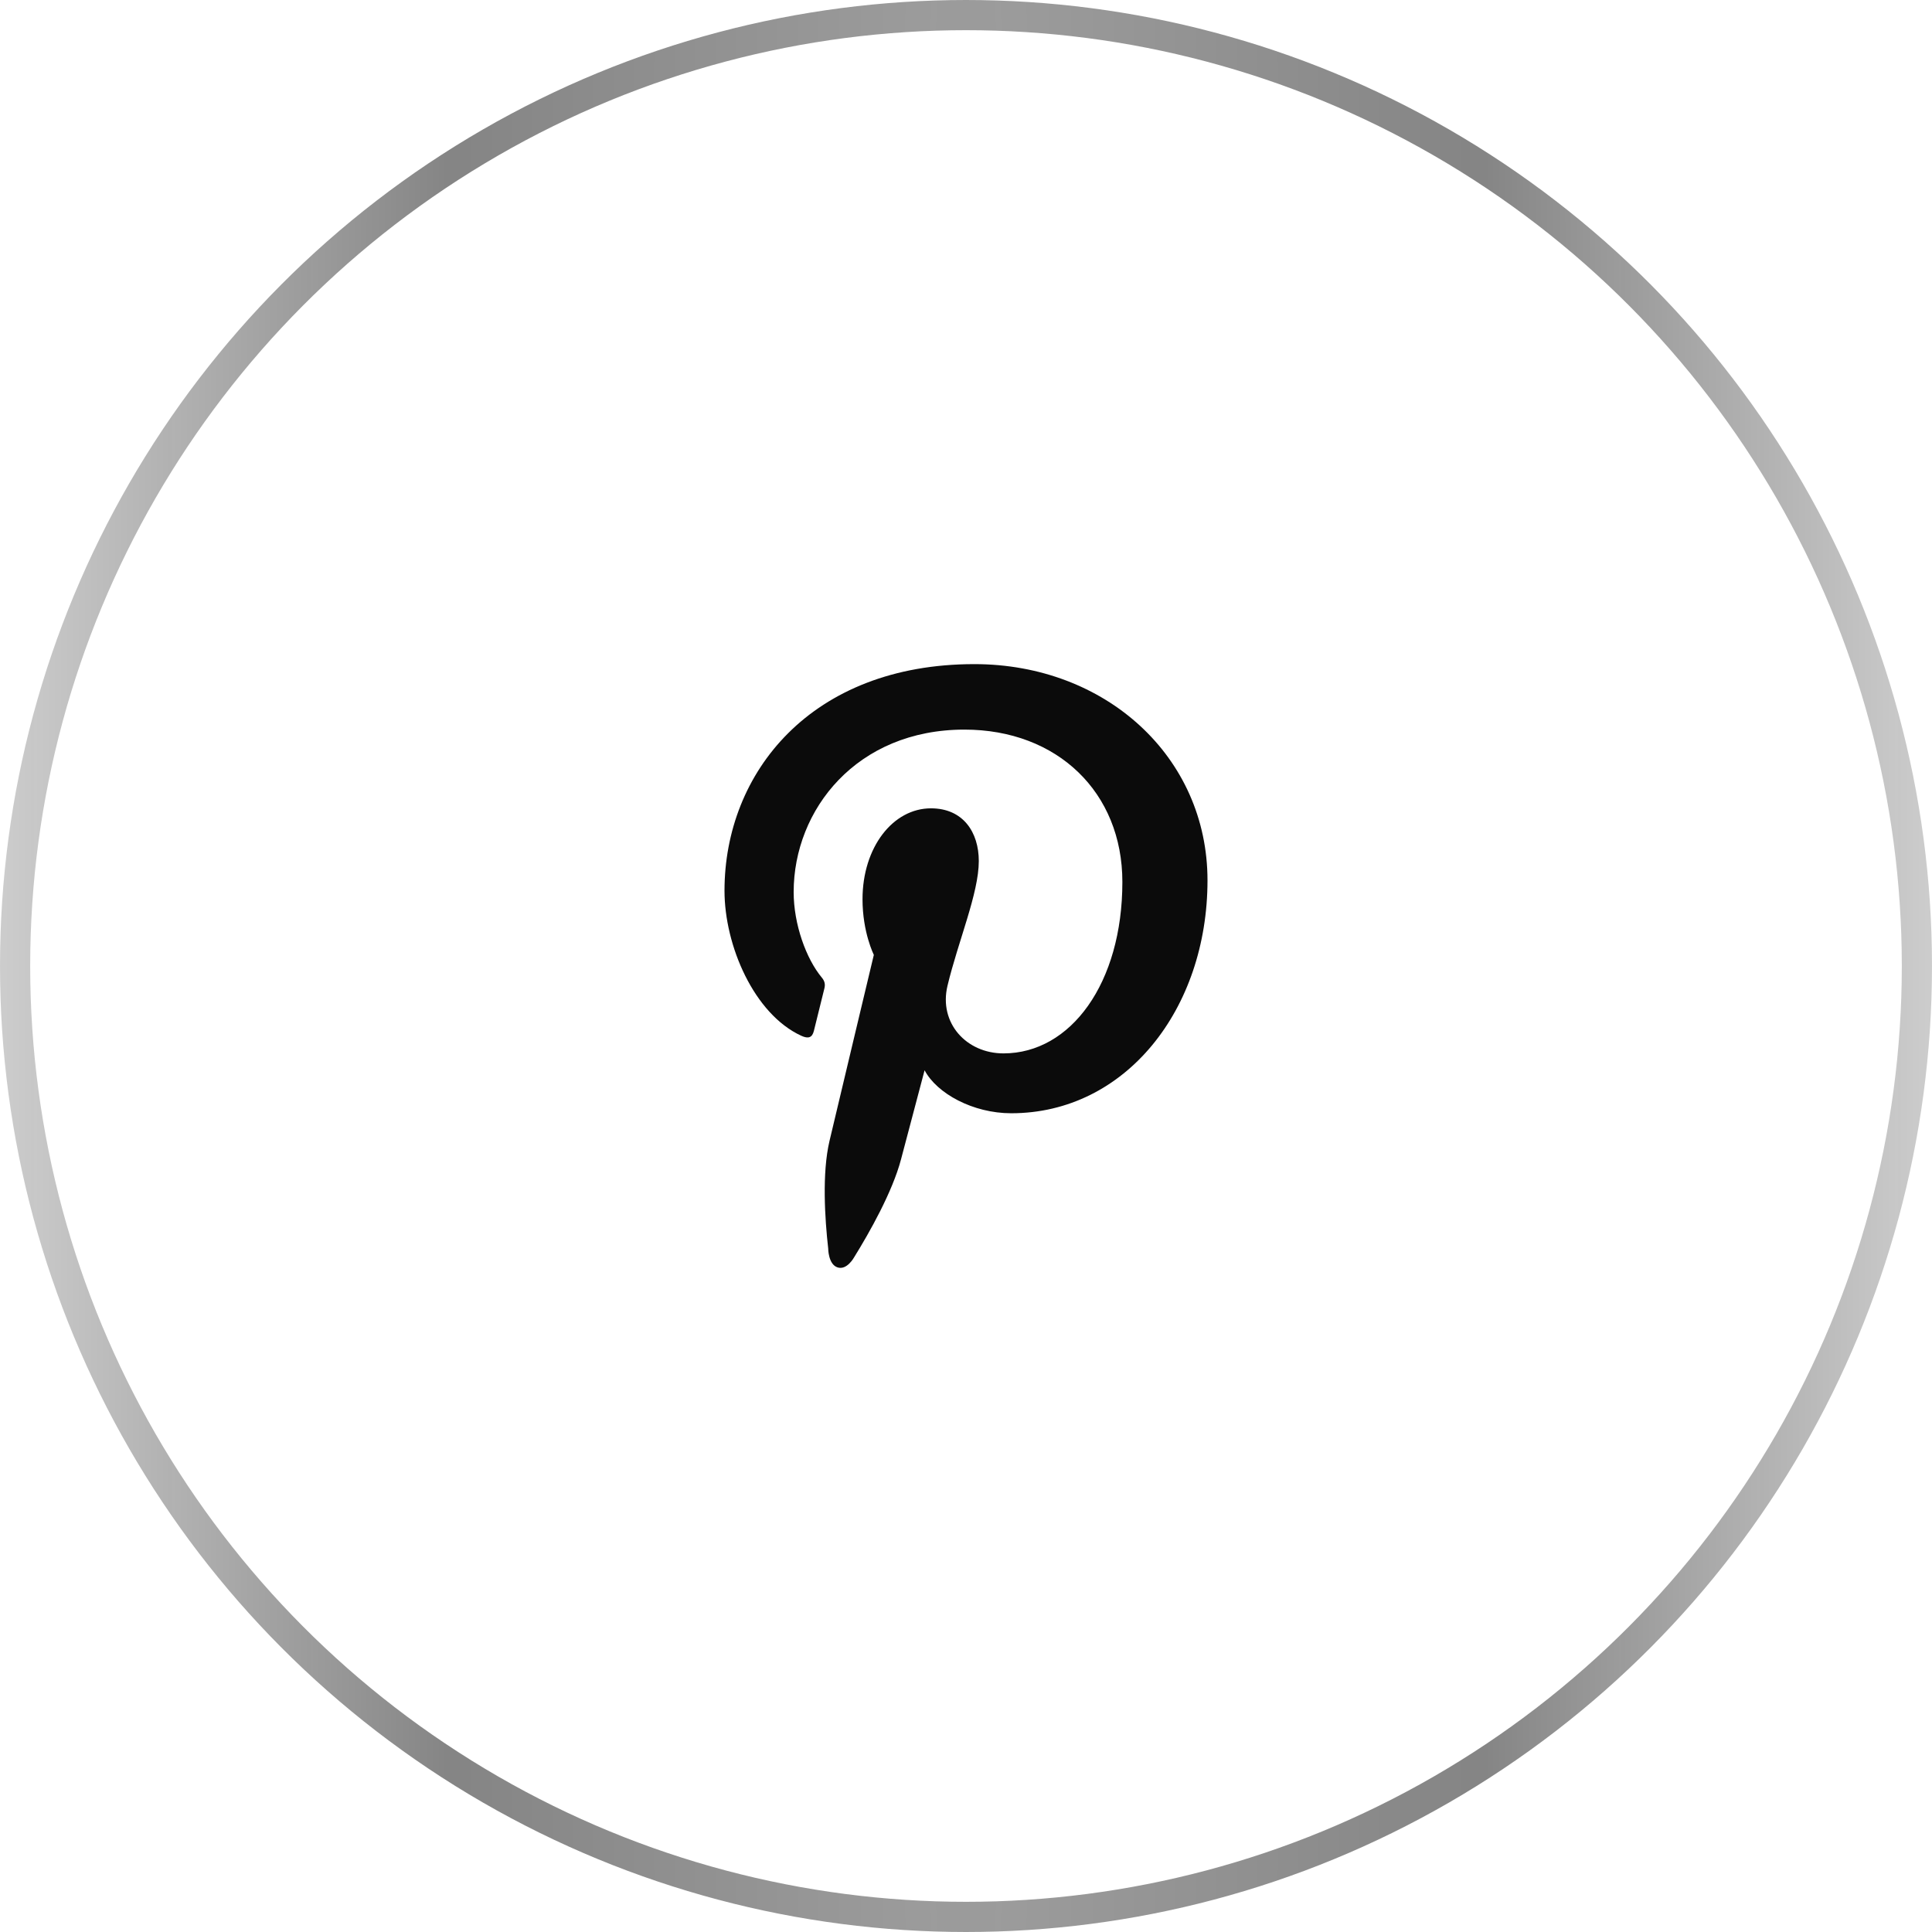
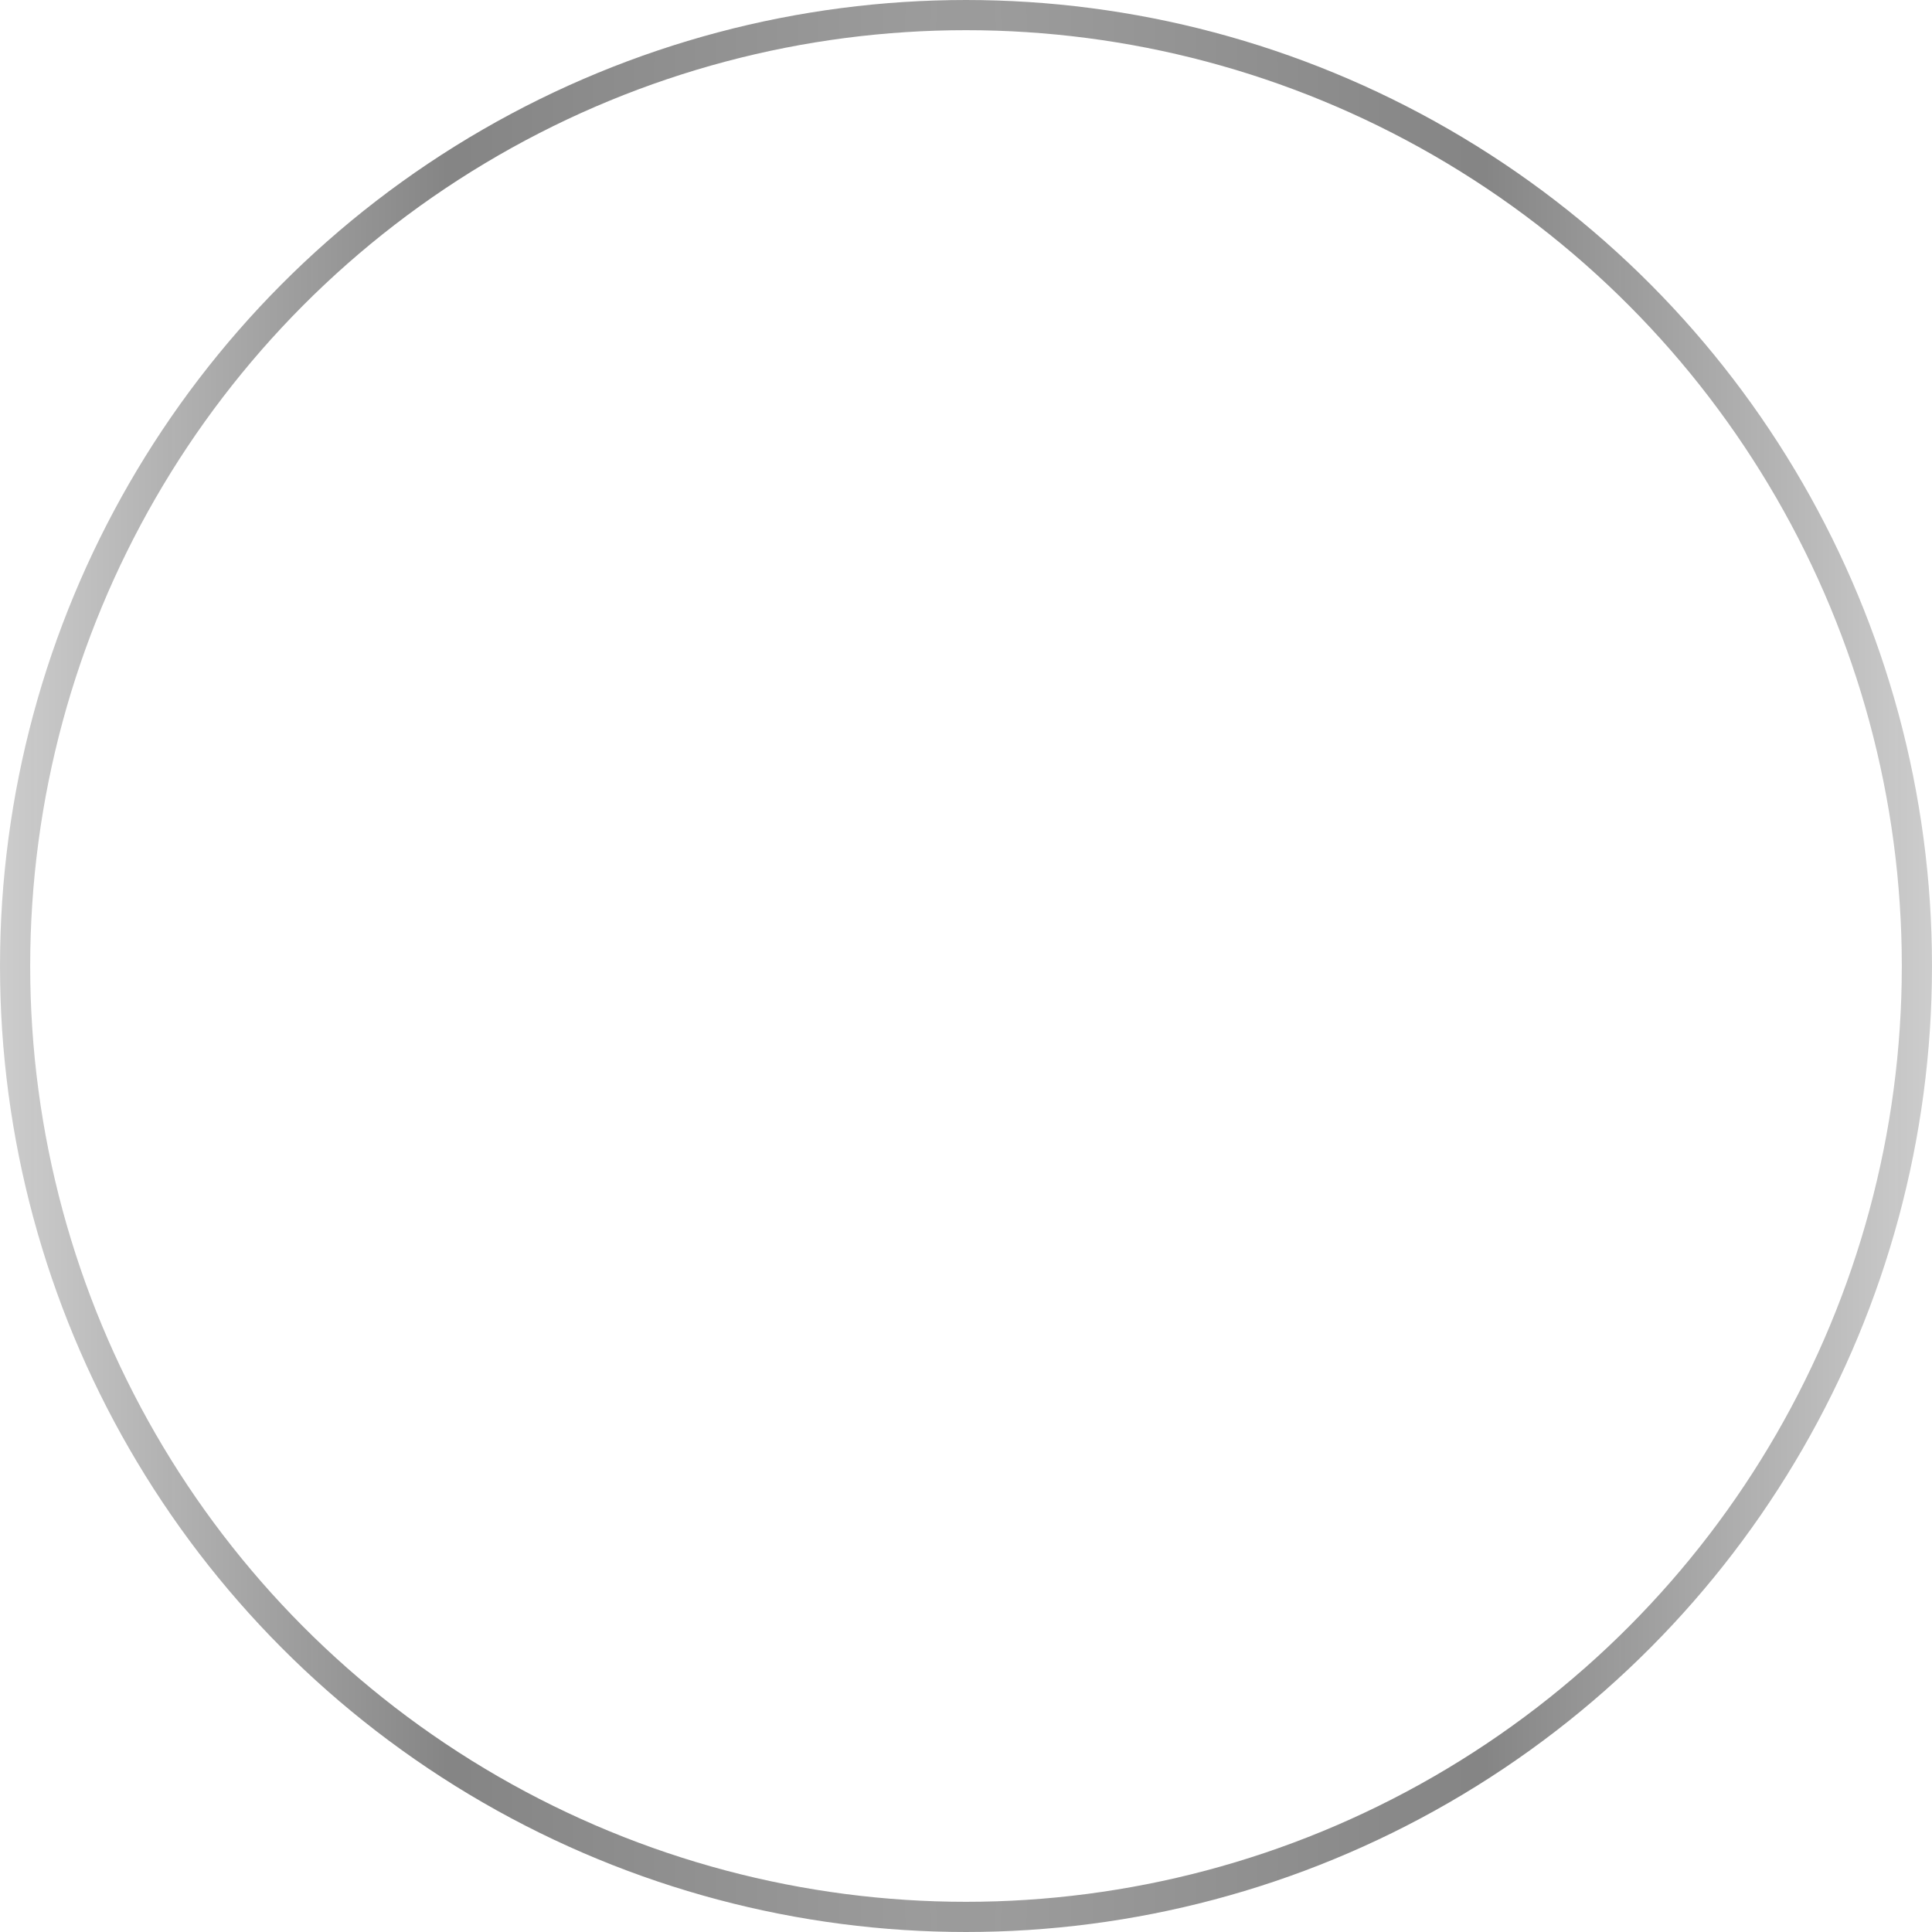
<svg xmlns="http://www.w3.org/2000/svg" width="64" height="64" viewBox="0 0 64 64" fill="none">
  <circle cx="32" cy="32" r="31.5" stroke="url(#paint0_radial_3359_56321)" />
-   <path d="M27.435 41.358C27.325 40.377 27.226 38.867 27.478 37.796C27.706 36.828 28.947 31.631 28.947 31.631C28.947 31.631 28.572 30.888 28.572 29.789C28.572 28.065 29.582 26.777 30.839 26.777C31.908 26.777 32.424 27.572 32.424 28.524C32.424 29.588 31.74 31.18 31.387 32.654C31.092 33.888 32.012 34.895 33.242 34.895C35.468 34.895 37.18 32.571 37.18 29.215C37.18 26.246 35.025 24.169 31.947 24.169C28.383 24.169 26.291 26.816 26.291 29.552C26.291 30.618 26.705 31.761 27.223 32.383C27.325 32.505 27.34 32.613 27.31 32.738C27.215 33.13 27.003 33.972 26.962 34.145C26.907 34.372 26.78 34.42 26.543 34.311C24.978 33.59 24 31.325 24 29.506C24 25.593 26.871 22 32.277 22C36.623 22 40 25.066 40 29.163C40 33.438 37.278 36.878 33.499 36.878C32.23 36.878 31.037 36.225 30.628 35.454C30.628 35.454 30 37.822 29.848 38.403C29.565 39.48 28.802 40.83 28.291 41.654C28.291 41.654 28.054 42.087 27.744 41.984C27.435 41.882 27.435 41.358 27.435 41.358Z" fill="#0B0B0B" />
  <defs>
    <radialGradient id="paint0_radial_3359_56321" cx="0" cy="0" r="1" gradientUnits="userSpaceOnUse" gradientTransform="translate(32 32) scale(32 1080.9)">
      <stop stop-color="#0B0B0B" stop-opacity="0.4" />
      <stop offset="0.53" stop-color="#0B0B0B" stop-opacity="0.5" />
      <stop offset="1" stop-color="#0B0B0B" stop-opacity="0.2" />
    </radialGradient>
  </defs>
</svg>